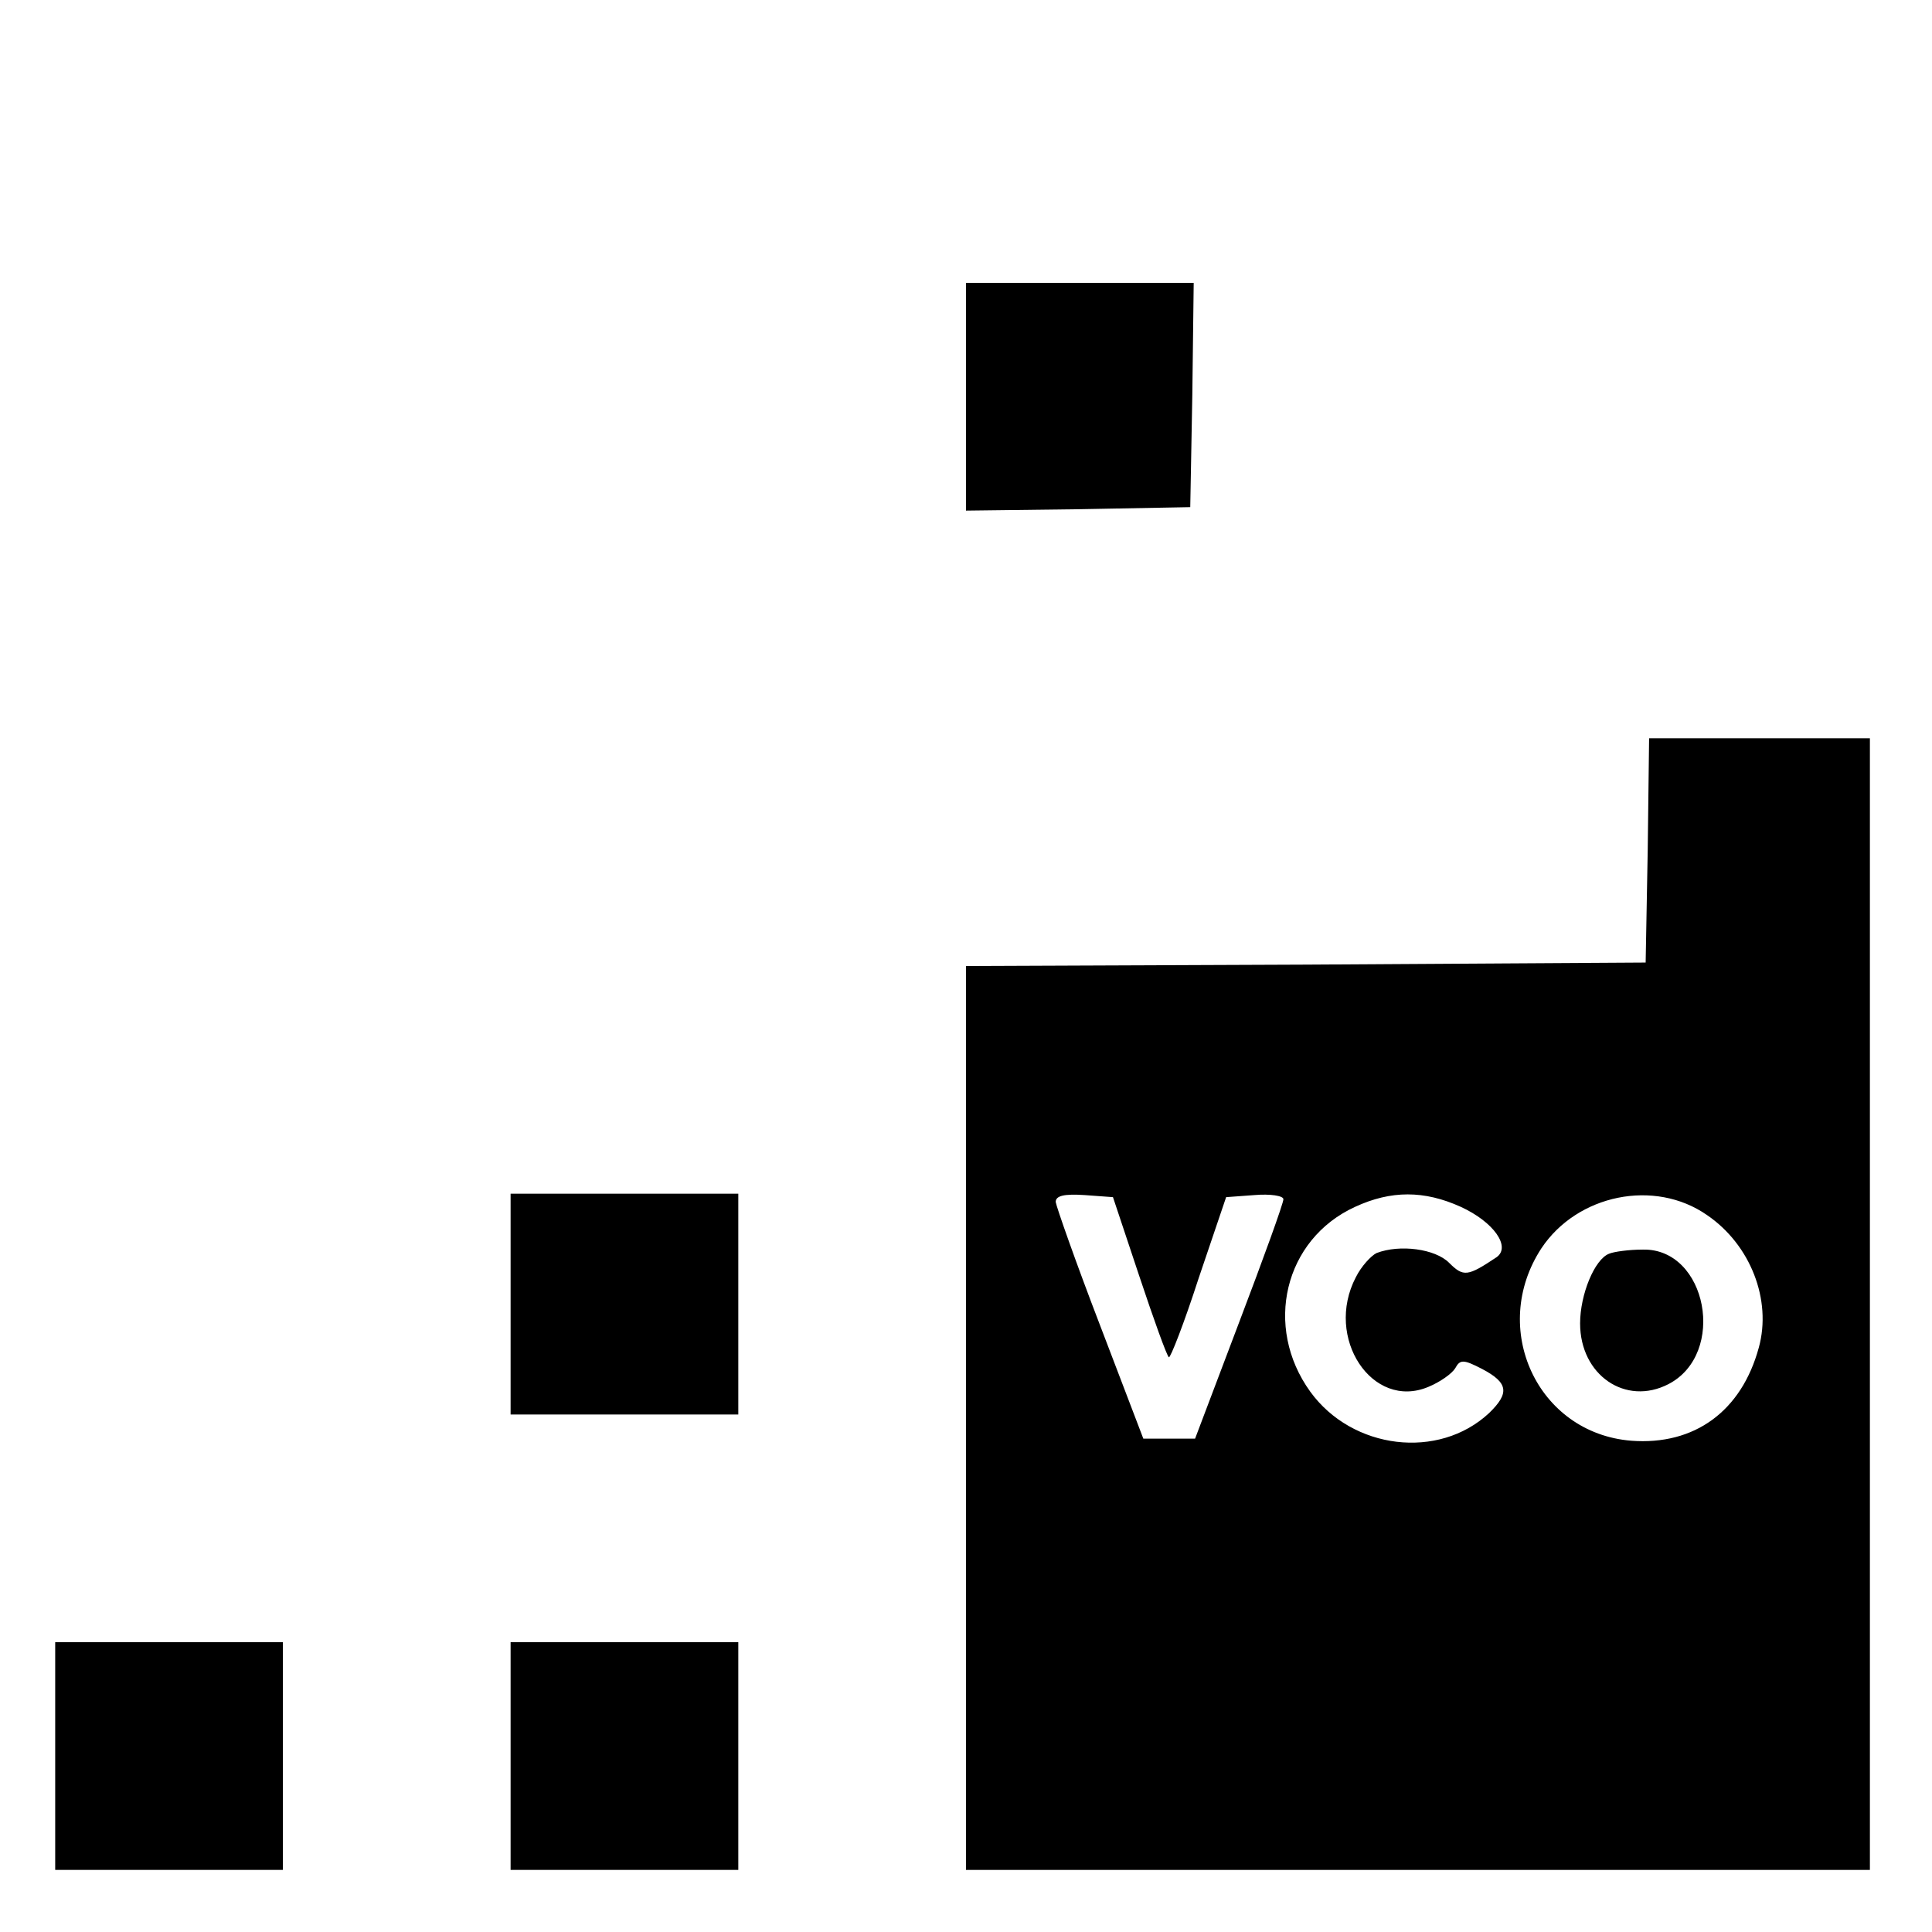
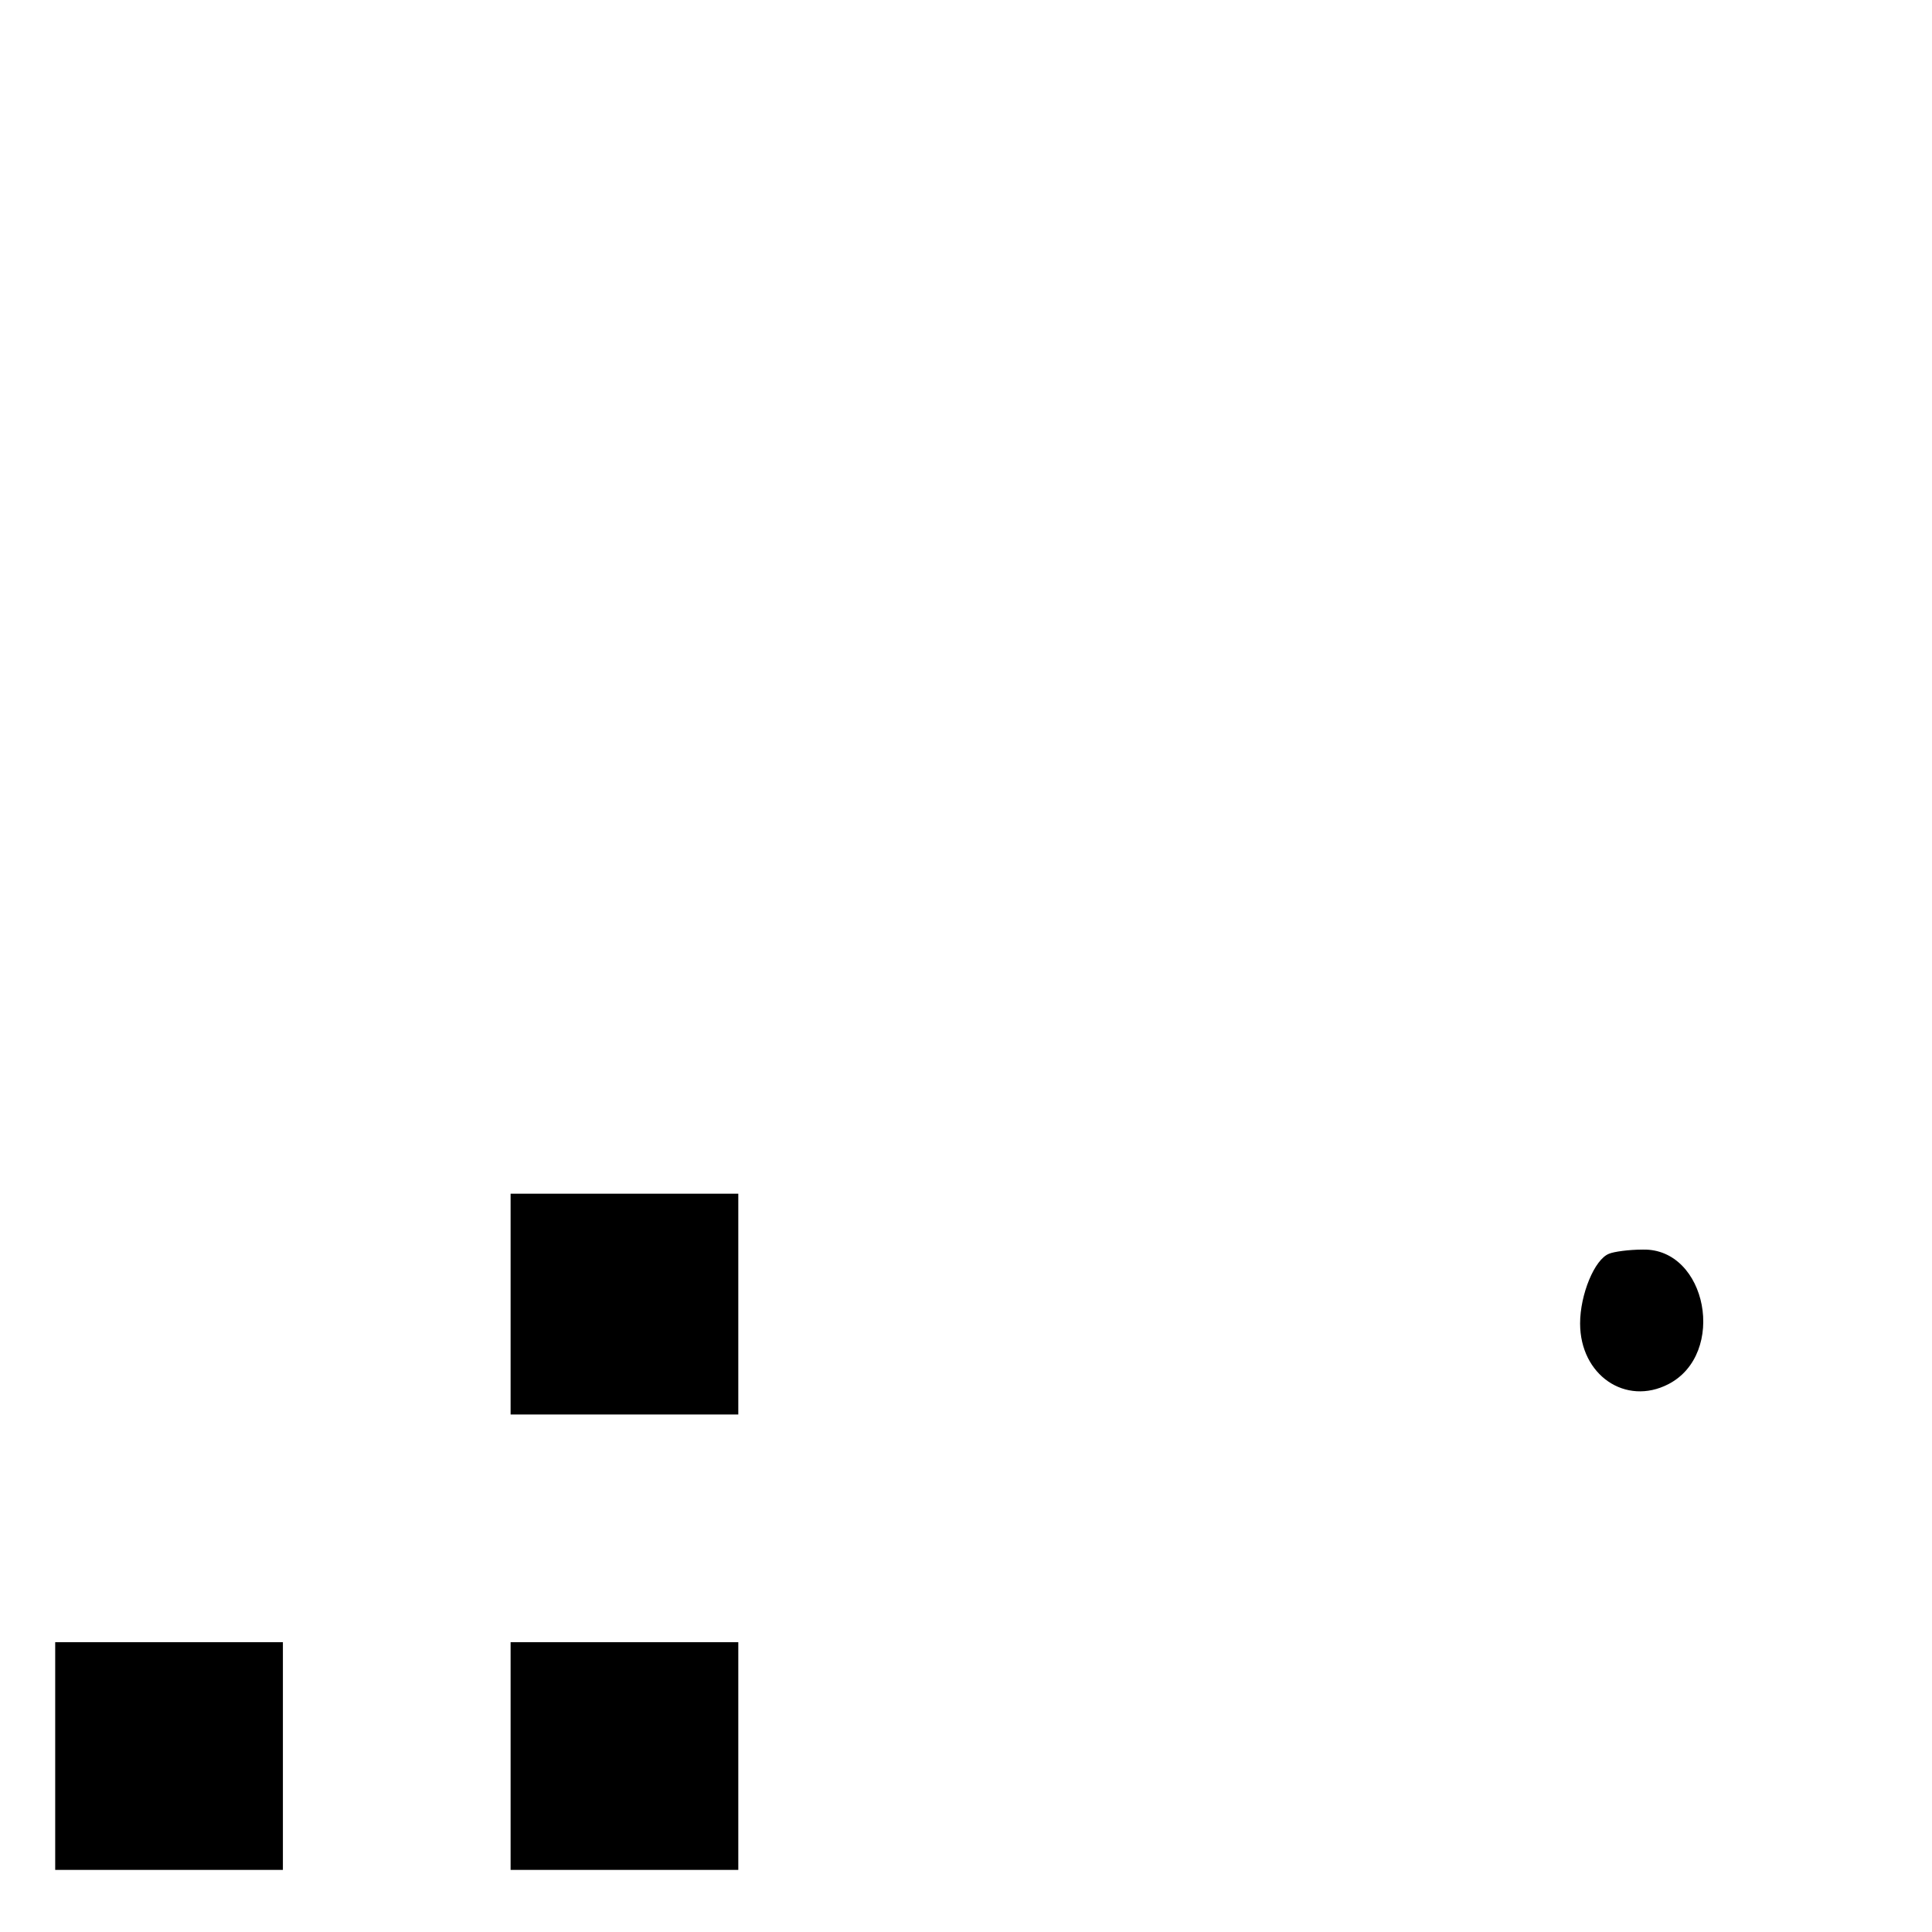
<svg xmlns="http://www.w3.org/2000/svg" version="1.0" width="280pt" height="280pt" viewBox="0 0 280 280" preserveAspectRatio="xMidYMid meet">
  <g transform="translate(0,280) scale(0.1,-0.1)" fill="#000000" stroke="none">
-     <path d="M1400 2225 l0 -165 163 2 162 3 3 163 2 162 -165 0 -165 0 0 -165z" />
-     <path d="M2388 1568 l-3 -163 -492 -3 -493 -2 0 -655 0 -655 655 0 655 0 0 820 0 820 -160 0 -160 0 -2 -162z m-737 -617 c21 -63 40 -116 43 -118 2 -2 22 49 43 114 l40 118 41 3 c23 2 42 -1 42 -6 0 -6 -29 -86 -64 -178 l-64 -169 -38 0 -37 0 -63 165 c-35 91 -63 171 -64 178 0 9 12 12 42 10 l41 -3 38 -114z m466 100 c48 -22 73 -58 52 -73 -42 -28 -48 -29 -69 -8 -20 20 -71 27 -105 14 -8 -4 -22 -19 -30 -35 -46 -88 24 -193 105 -159 17 7 34 19 39 27 7 13 12 13 39 -1 38 -20 40 -35 10 -64 -73 -68 -198 -53 -259 31 -68 94 -38 221 65 268 52 24 100 24 153 0z m357 -12 c63 -43 94 -123 75 -192 -25 -92 -93 -142 -185 -135 -136 11 -206 163 -130 279 52 78 164 101 240 48z" />
    <path d="M2332 983 c-21 -8 -42 -59 -42 -101 0 -75 66 -120 128 -88 85 44 56 197 -37 195 -20 0 -42 -3 -49 -6z" />
    <path d="M740 910 l0 -160 165 0 165 0 0 160 0 160 -165 0 -165 0 0 -160z" />
    <path d="M80 255 l0 -165 165 0 165 0 0 165 0 165 -165 0 -165 0 0 -165z" />
    <path d="M740 255 l0 -165 165 0 165 0 0 165 0 165 -165 0 -165 0 0 -165z" />
  </g>
</svg>